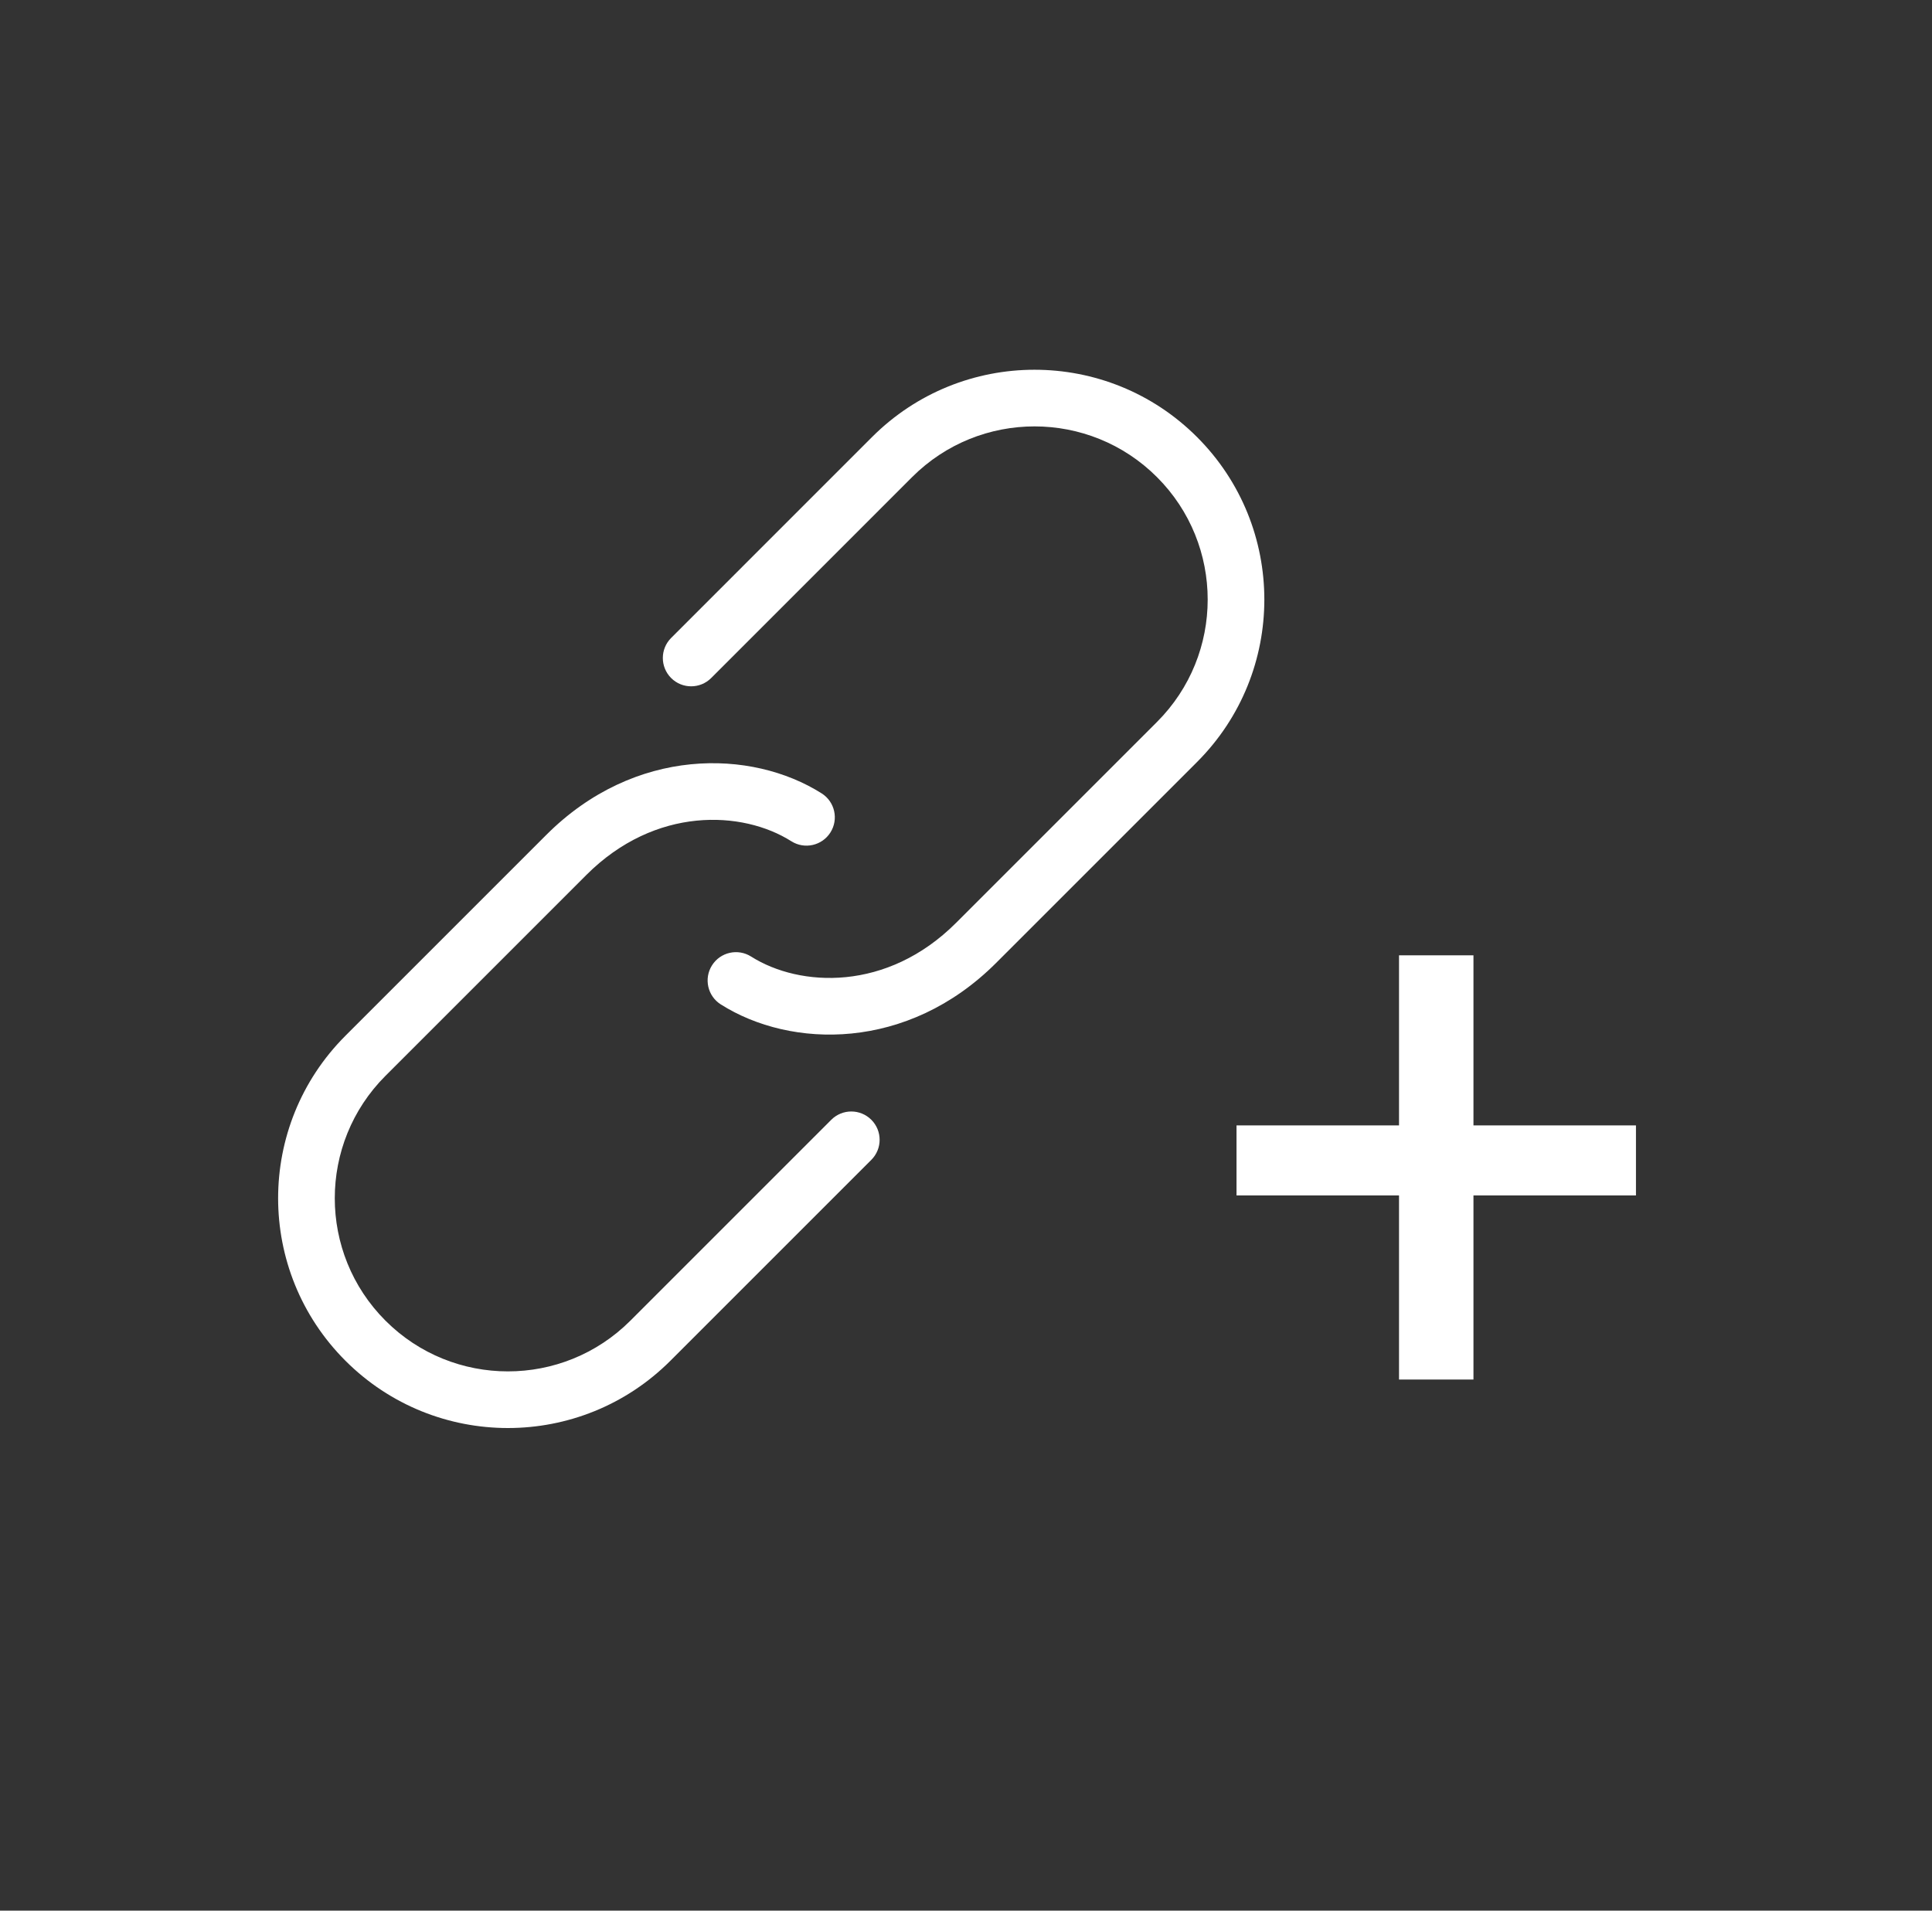
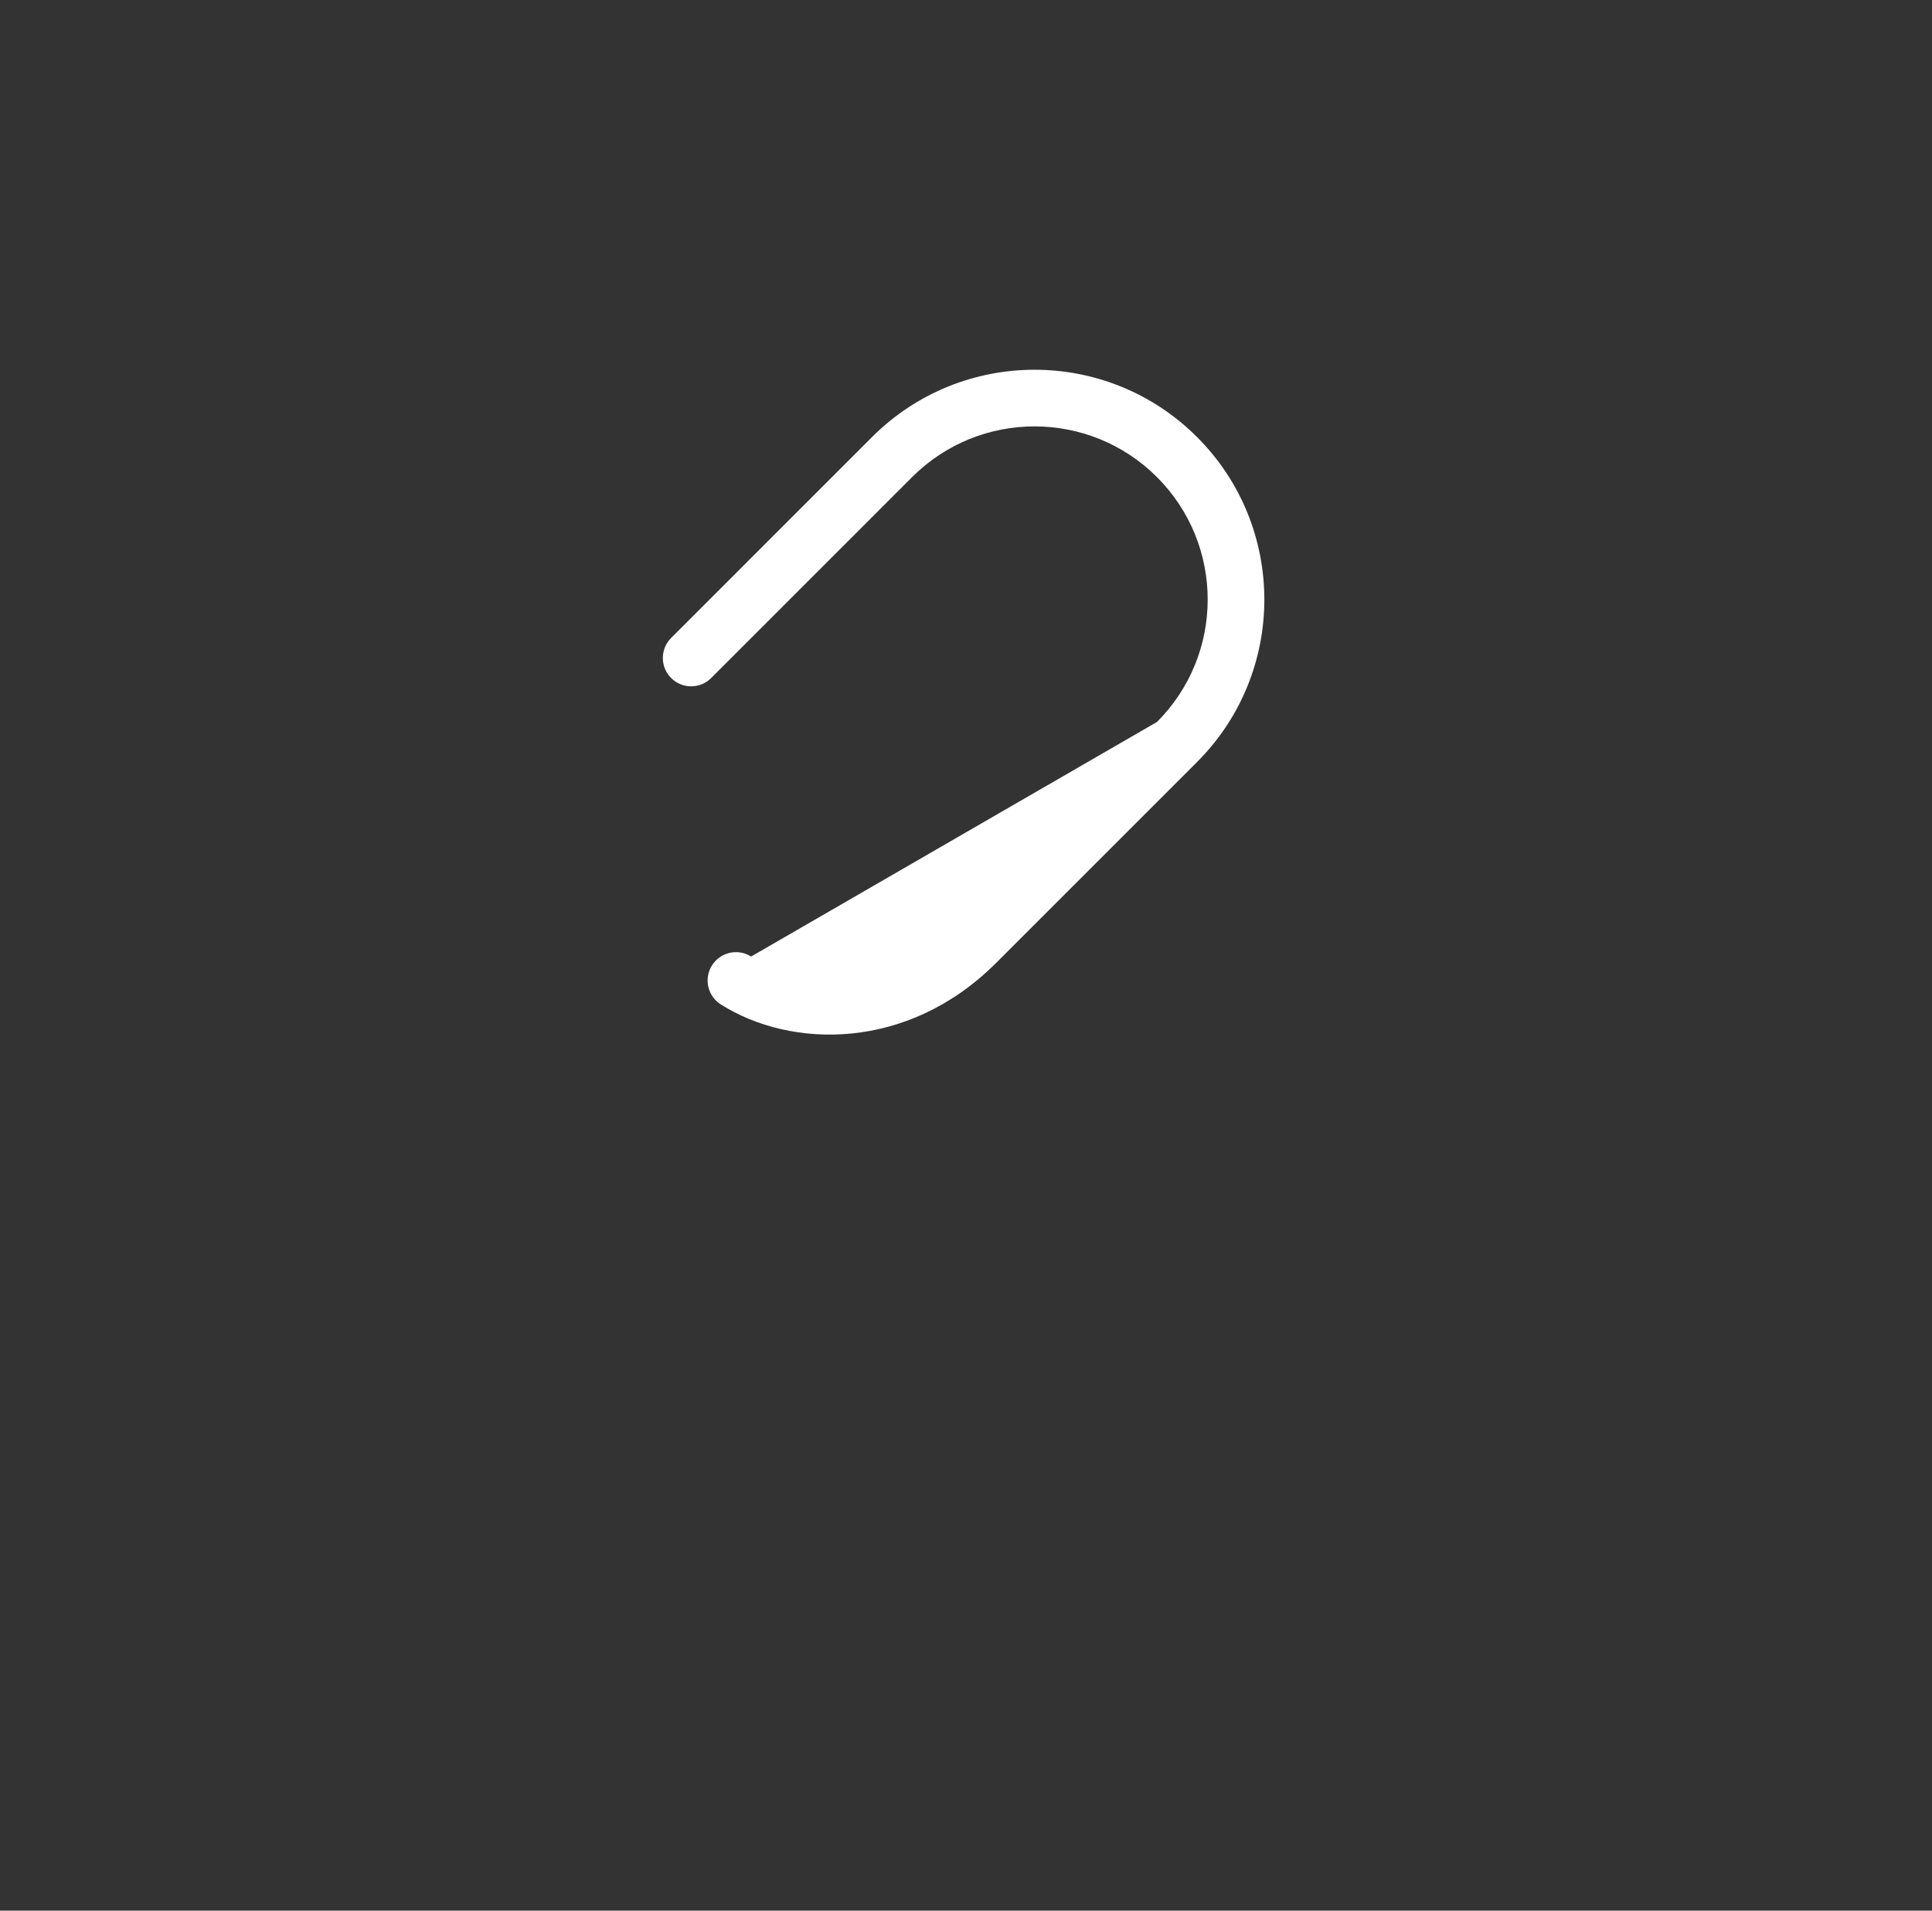
<svg xmlns="http://www.w3.org/2000/svg" width="91" height="90" viewBox="0 0 91 90" fill="none">
  <rect x="0" y="0" width="91" height="90" fill="#333333" stroke="none" />
-   <path fill-rule="evenodd" clip-rule="evenodd" d="M41.041 52.747C41.562 53.268 41.562 54.113 41.041 54.634L31.578 64.097C27.351 68.324 20.497 68.324 16.27 64.097C12.043 59.87 12.043 53.017 16.27 48.789L25.733 39.326C29.898 35.161 35.392 35.278 38.701 37.372C39.323 37.766 39.509 38.59 39.114 39.213C38.72 39.836 37.896 40.021 37.273 39.627C34.977 38.173 30.867 37.966 27.62 41.213L18.157 50.676C14.972 53.861 14.972 59.025 18.157 62.21C21.342 65.395 26.506 65.395 29.691 62.21L39.154 52.747C39.675 52.226 40.52 52.226 41.041 52.747Z" fill="white" />
-   <path fill-rule="evenodd" clip-rule="evenodd" d="M31.611 31.938C31.09 31.416 31.09 30.572 31.611 30.051L41.074 20.587C45.301 16.36 52.155 16.36 56.382 20.587C60.609 24.814 60.609 31.668 56.382 35.895L46.919 45.358C42.753 49.523 37.259 49.407 33.951 47.313C33.328 46.919 33.143 46.094 33.537 45.472C33.931 44.849 34.755 44.664 35.378 45.058C37.675 46.511 41.785 46.718 45.032 43.471L54.495 34.008C57.68 30.823 57.68 25.659 54.495 22.474C51.31 19.289 46.146 19.289 42.961 22.474L33.498 31.938C32.977 32.459 32.132 32.459 31.611 31.938Z" fill="white" />
-   <path d="M69.402 53.012H77.056V56.311H69.402V64.983H65.896V56.311H58.242V53.012H65.896V45H69.402V53.012Z" fill="white" />
+   <path fill-rule="evenodd" clip-rule="evenodd" d="M31.611 31.938C31.09 31.416 31.09 30.572 31.611 30.051L41.074 20.587C45.301 16.36 52.155 16.36 56.382 20.587C60.609 24.814 60.609 31.668 56.382 35.895L46.919 45.358C42.753 49.523 37.259 49.407 33.951 47.313C33.328 46.919 33.143 46.094 33.537 45.472C33.931 44.849 34.755 44.664 35.378 45.058L54.495 34.008C57.68 30.823 57.68 25.659 54.495 22.474C51.31 19.289 46.146 19.289 42.961 22.474L33.498 31.938C32.977 32.459 32.132 32.459 31.611 31.938Z" fill="white" />
</svg>